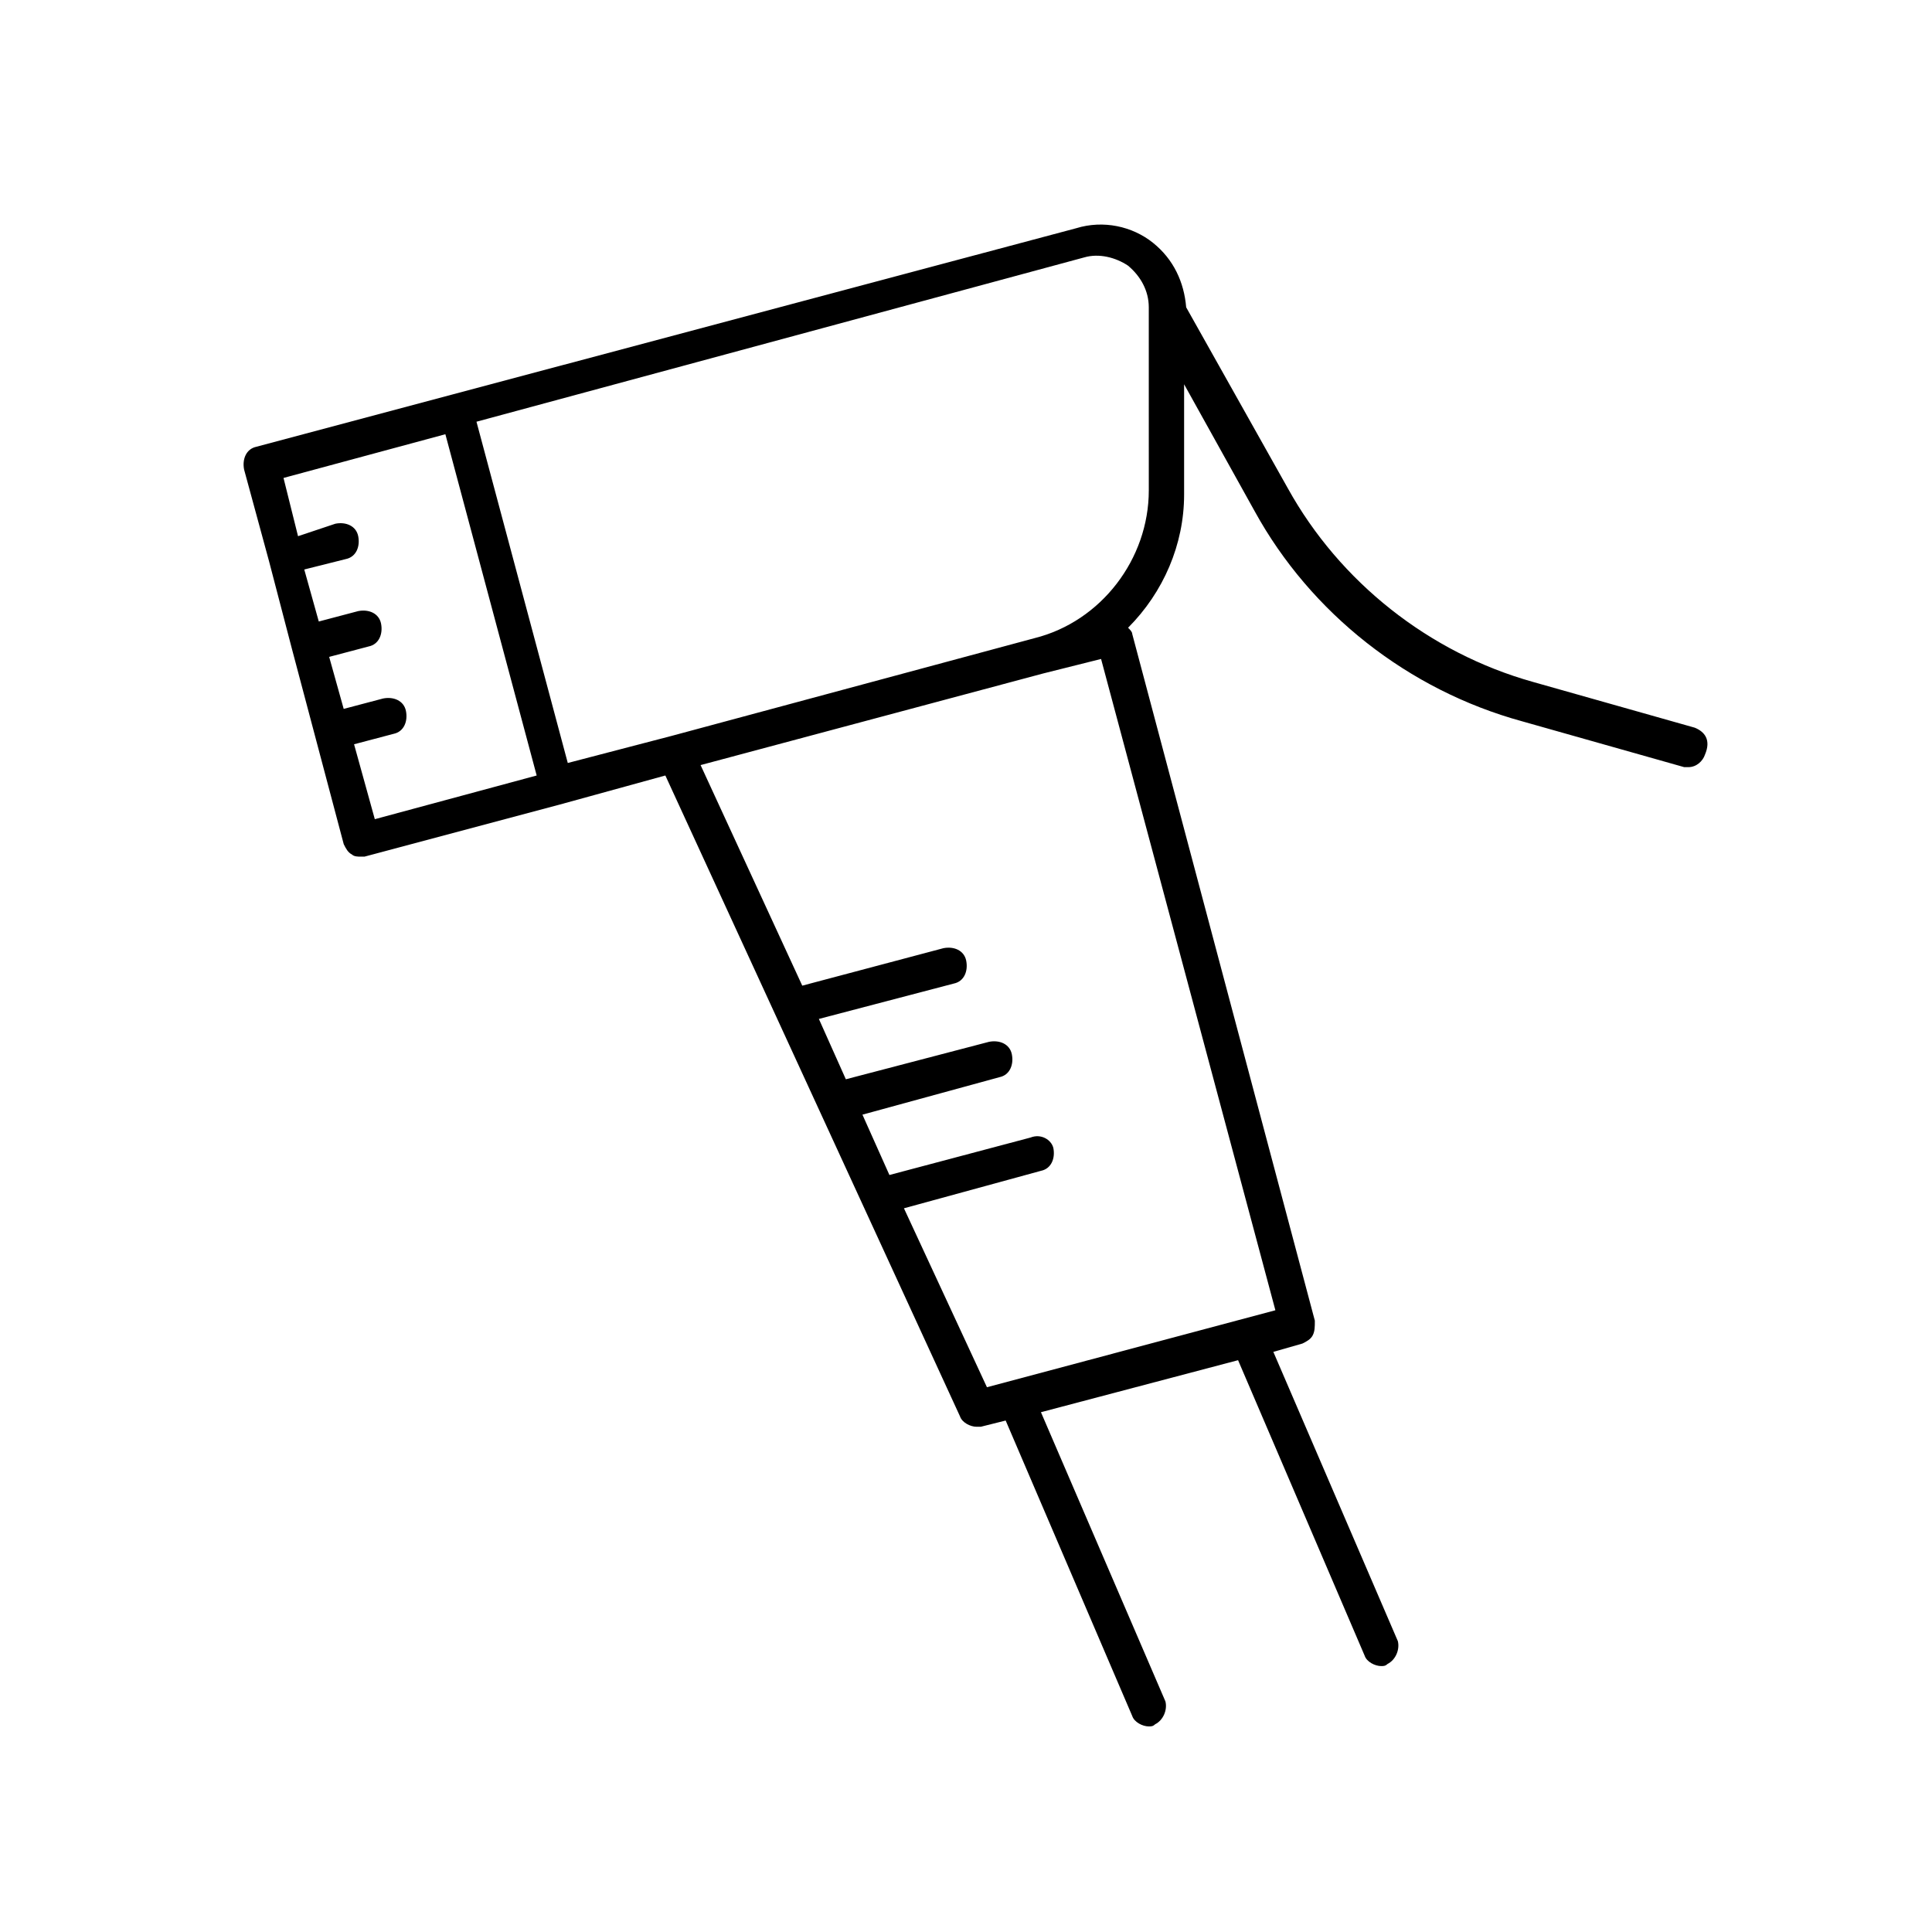
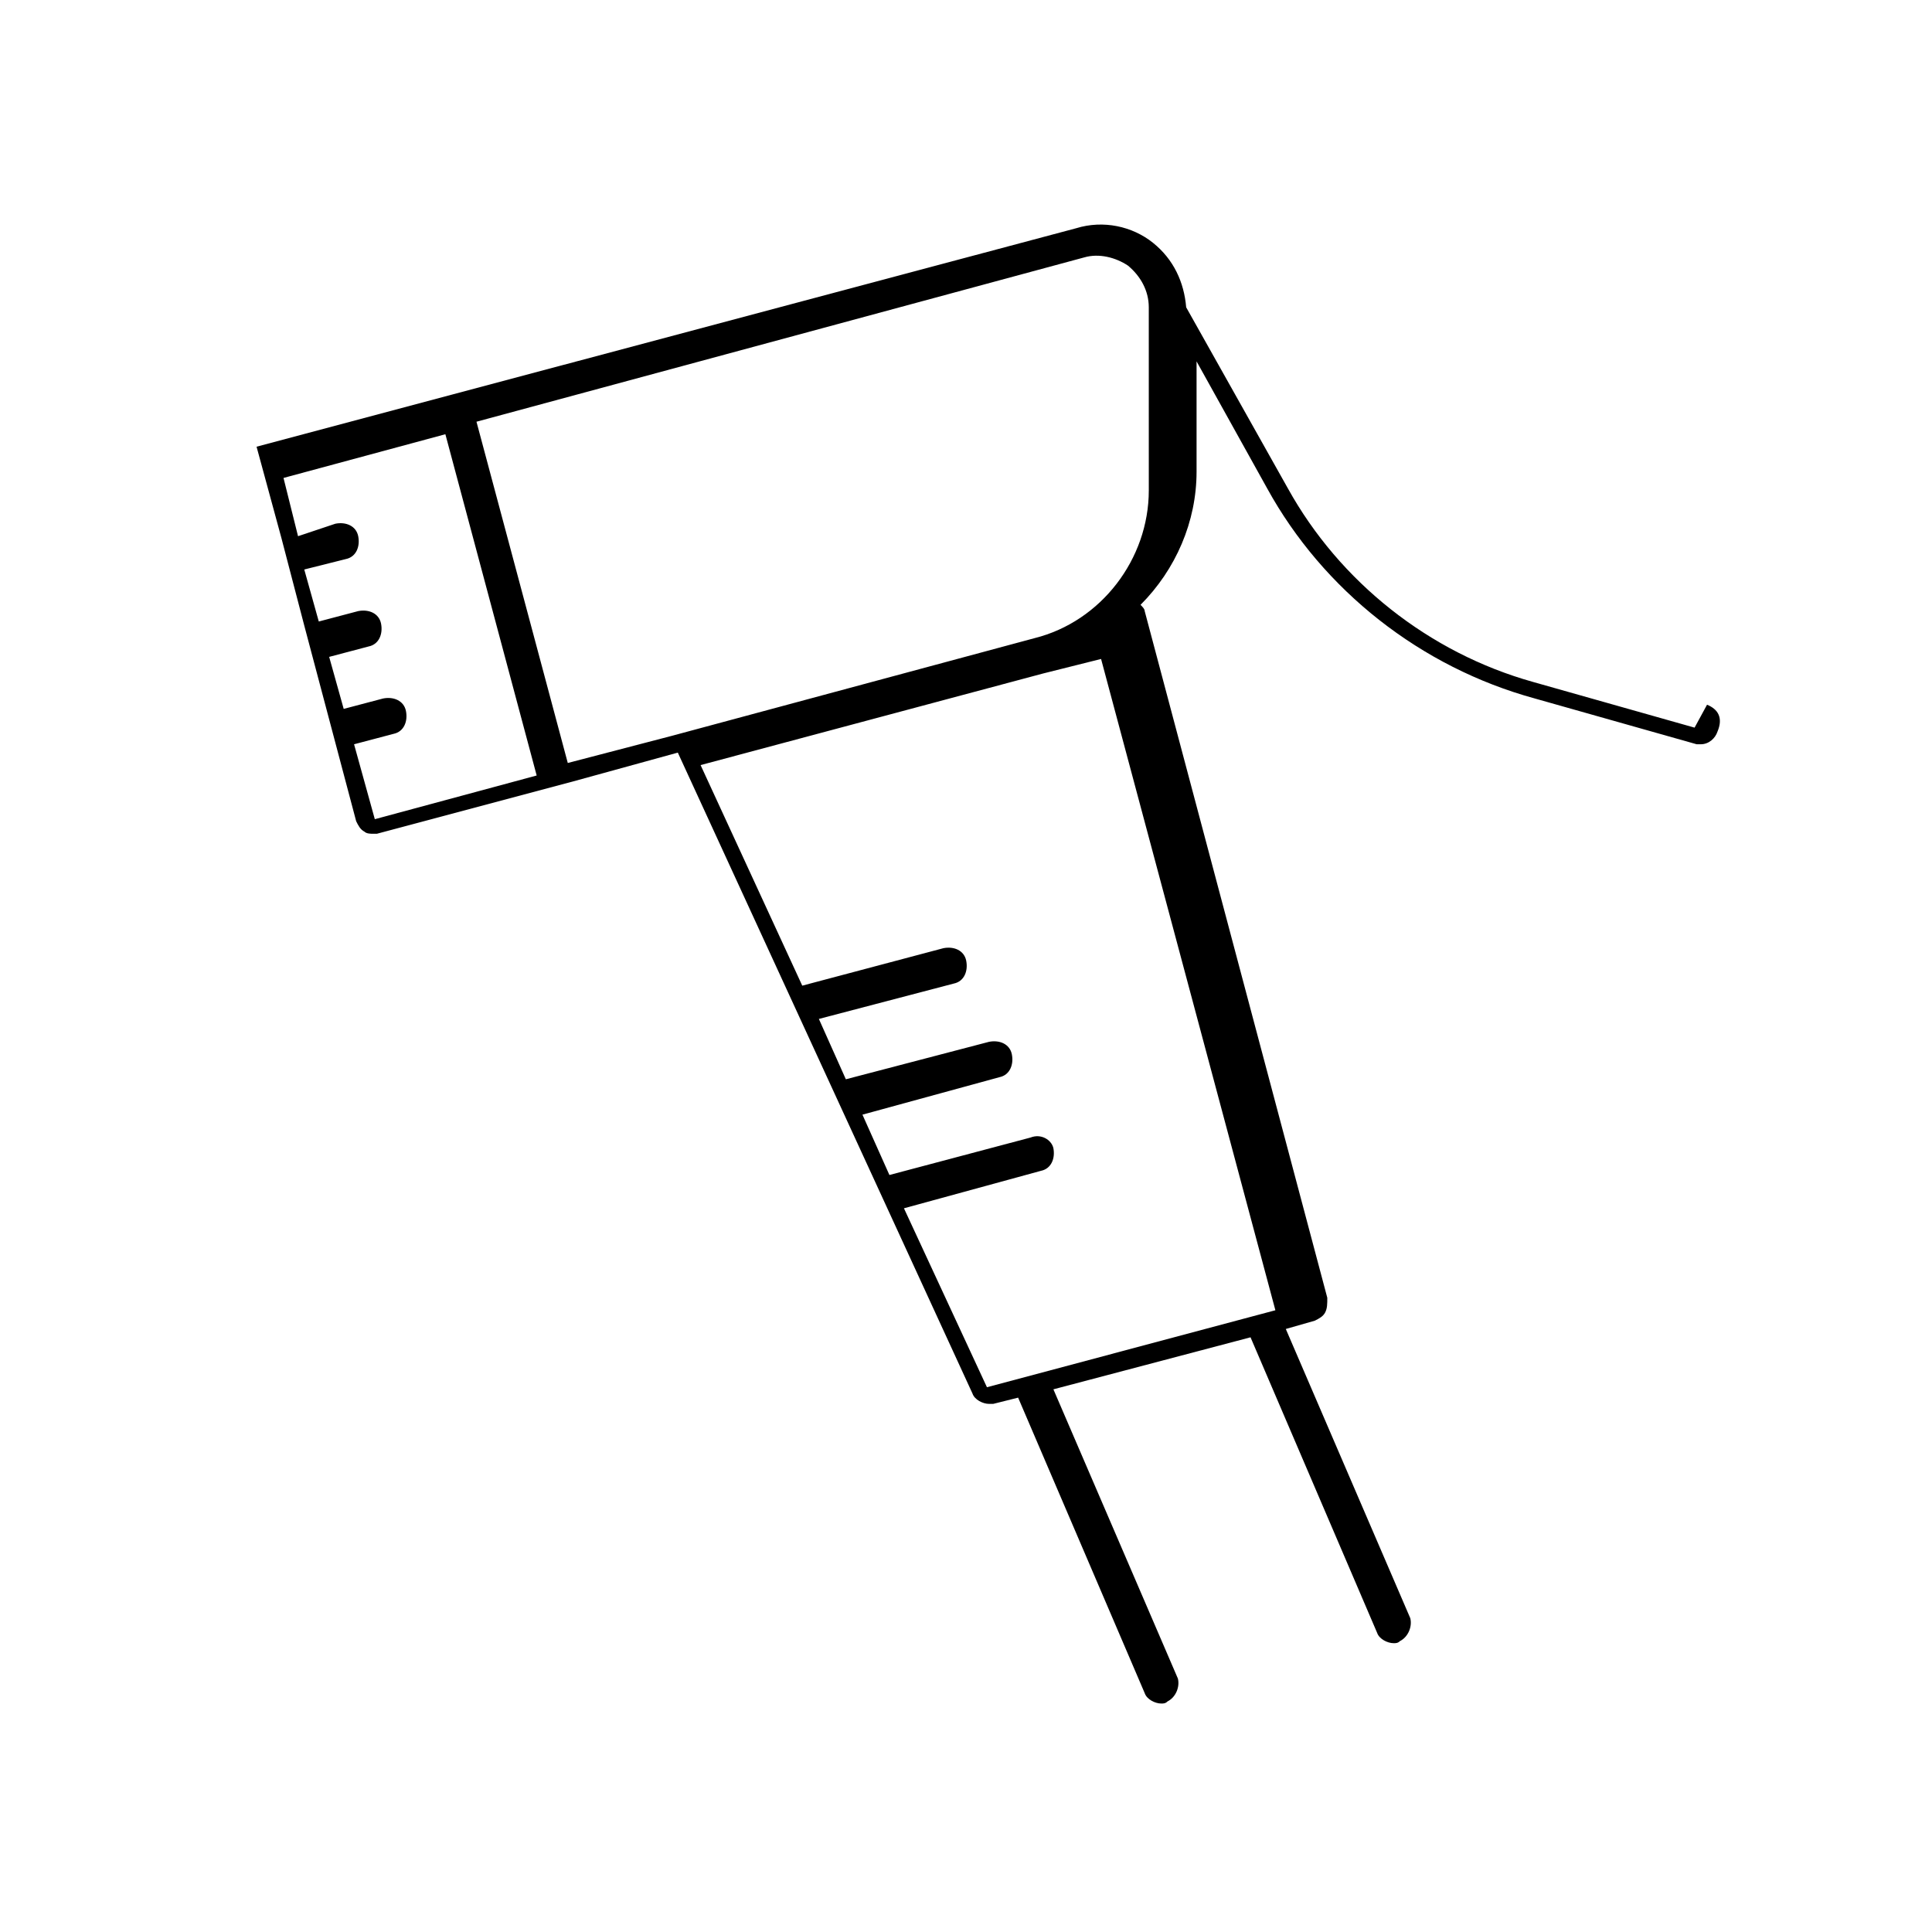
<svg xmlns="http://www.w3.org/2000/svg" fill="#000000" width="800px" height="800px" version="1.1" viewBox="144 144 512 512">
-   <path d="m593.08 336.83-42.895-12.133c-27.496-7.719-51.141-26.469-64.891-51.285l-26.945-47.973c-0.551-6.617-3.301-12.684-8.797-17.098-5.5-4.41-13.199-6.062-20.348-3.859l-165.52 44.117-51.691 13.785c-2.75 0.551-3.852 3.309-3.301 6.066l6.602 24.262 6.047 23.16 13.75 51.836c0.547 1.105 1.098 2.207 2.199 2.758 0.547 0.551 1.648 0.551 2.199 0.551h1.098l51.691-13.785 28.047-7.719 78.086 169.84c0.551 1.652 2.75 2.754 4.402 2.754h1.098l6.602-1.652 33.543 78.305c0.551 1.652 2.75 2.758 4.398 2.758 0.551 0 1.102 0 1.648-0.555 2.203-1.102 3.301-3.859 2.75-6.062l-32.992-76.652 52.242-13.785 33.543 78.305c0.551 1.652 2.75 2.758 4.398 2.758 0.551 0 1.102 0 1.652-0.551 2.199-1.105 3.297-3.863 2.746-6.066l-32.992-76.652 7.699-2.203c1.098-0.551 2.199-1.105 2.75-2.207 0.547-1.102 0.547-2.207 0.547-3.859l-48.391-181.98c0-0.551-0.551-1.102-1.102-1.652 9.352-9.375 14.848-22.059 14.848-35.293v-29.227l18.699 33.637c14.848 27.023 40.691 47.426 70.938 55.695l42.895 12.133h1.098c2.199 0 3.852-1.656 4.402-3.309 1.648-3.859 0-6.066-2.75-7.168zm-355.25 4.41 10.449-2.758c2.75-0.551 3.852-3.309 3.301-6.066-0.551-2.754-3.301-3.859-6.051-3.309l-10.445 2.758-3.852-13.785 10.449-2.758c2.75-0.551 3.848-3.309 3.301-6.066-0.551-2.754-3.301-3.859-6.051-3.309l-10.449 2.758-3.848-13.785 10.996-2.758c2.75-0.551 3.852-3.309 3.301-6.066-0.551-2.758-3.301-3.859-6.051-3.309l-9.898 3.309-3.848-15.438 42.895-11.582 24.195 90.438-42.895 11.578zm244.16 149.99-76.441 20.402-21.996-47.422 36.297-9.926c2.75-0.551 3.848-3.309 3.297-6.066-0.547-2.207-3.297-3.859-6.047-2.758l-37.395 9.926-7.148-15.992 36.293-9.926c2.75-0.551 3.852-3.309 3.301-6.066s-3.301-3.859-6.051-3.309l-37.941 9.926-7.148-15.992 35.742-9.371c2.75-0.555 3.852-3.309 3.301-6.066-0.551-2.758-3.301-3.863-6.051-3.309l-37.395 9.926-26.945-58.453 90.738-24.266 15.395-3.859zm-33.547-217.27c0 18.195-12.648 34.738-30.246 39.148l-96.234 25.918-27.496 7.172-24.195-90.438 161.12-43.562c3.852-1.105 8.25 0 11.547 2.203 3.301 2.758 5.5 6.617 5.5 11.031z" />
+   <path d="m593.08 336.83-42.895-12.133c-27.496-7.719-51.141-26.469-64.891-51.285l-26.945-47.973c-0.551-6.617-3.301-12.684-8.797-17.098-5.5-4.41-13.199-6.062-20.348-3.859l-165.52 44.117-51.691 13.785l6.602 24.262 6.047 23.16 13.75 51.836c0.547 1.105 1.098 2.207 2.199 2.758 0.547 0.551 1.648 0.551 2.199 0.551h1.098l51.691-13.785 28.047-7.719 78.086 169.84c0.551 1.652 2.75 2.754 4.402 2.754h1.098l6.602-1.652 33.543 78.305c0.551 1.652 2.75 2.758 4.398 2.758 0.551 0 1.102 0 1.648-0.555 2.203-1.102 3.301-3.859 2.75-6.062l-32.992-76.652 52.242-13.785 33.543 78.305c0.551 1.652 2.75 2.758 4.398 2.758 0.551 0 1.102 0 1.652-0.551 2.199-1.105 3.297-3.863 2.746-6.066l-32.992-76.652 7.699-2.203c1.098-0.551 2.199-1.105 2.75-2.207 0.547-1.102 0.547-2.207 0.547-3.859l-48.391-181.98c0-0.551-0.551-1.102-1.102-1.652 9.352-9.375 14.848-22.059 14.848-35.293v-29.227l18.699 33.637c14.848 27.023 40.691 47.426 70.938 55.695l42.895 12.133h1.098c2.199 0 3.852-1.656 4.402-3.309 1.648-3.859 0-6.066-2.75-7.168zm-355.25 4.41 10.449-2.758c2.75-0.551 3.852-3.309 3.301-6.066-0.551-2.754-3.301-3.859-6.051-3.309l-10.445 2.758-3.852-13.785 10.449-2.758c2.75-0.551 3.848-3.309 3.301-6.066-0.551-2.754-3.301-3.859-6.051-3.309l-10.449 2.758-3.848-13.785 10.996-2.758c2.75-0.551 3.852-3.309 3.301-6.066-0.551-2.758-3.301-3.859-6.051-3.309l-9.898 3.309-3.848-15.438 42.895-11.582 24.195 90.438-42.895 11.578zm244.16 149.99-76.441 20.402-21.996-47.422 36.297-9.926c2.75-0.551 3.848-3.309 3.297-6.066-0.547-2.207-3.297-3.859-6.047-2.758l-37.395 9.926-7.148-15.992 36.293-9.926c2.75-0.551 3.852-3.309 3.301-6.066s-3.301-3.859-6.051-3.309l-37.941 9.926-7.148-15.992 35.742-9.371c2.75-0.555 3.852-3.309 3.301-6.066-0.551-2.758-3.301-3.863-6.051-3.309l-37.395 9.926-26.945-58.453 90.738-24.266 15.395-3.859zm-33.547-217.27c0 18.195-12.648 34.738-30.246 39.148l-96.234 25.918-27.496 7.172-24.195-90.438 161.12-43.562c3.852-1.105 8.25 0 11.547 2.203 3.301 2.758 5.5 6.617 5.5 11.031z" />
</svg>